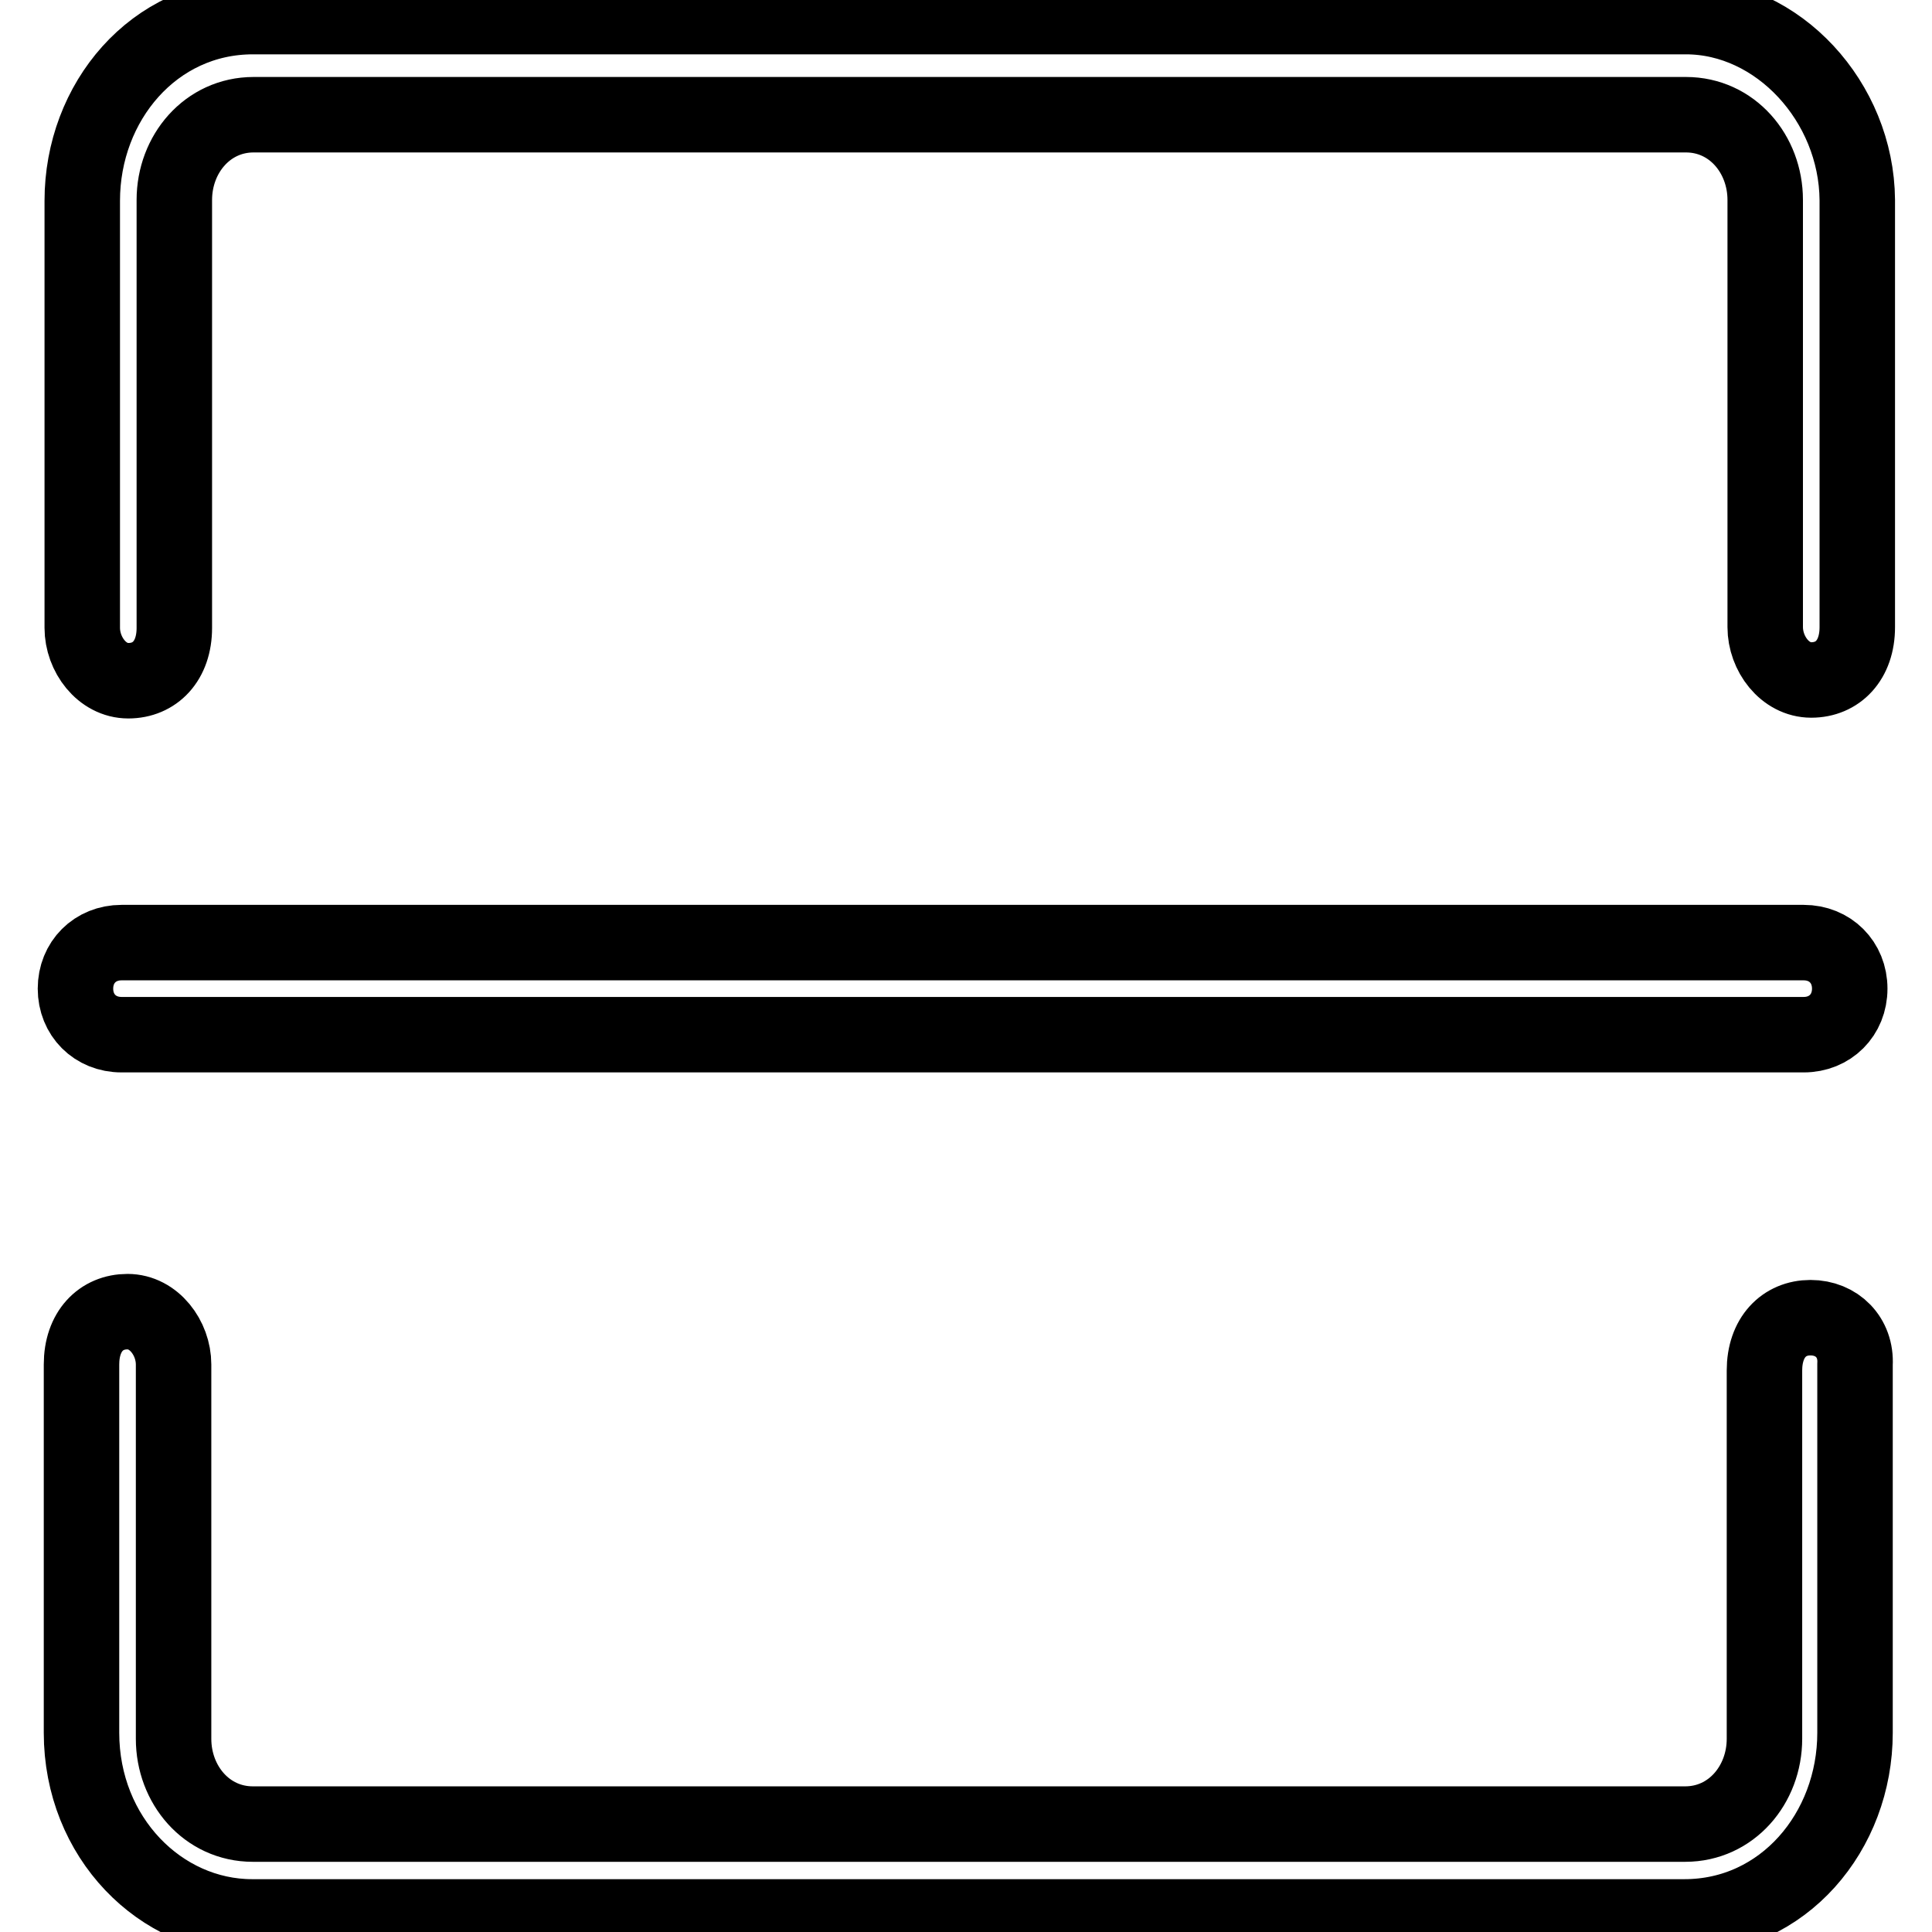
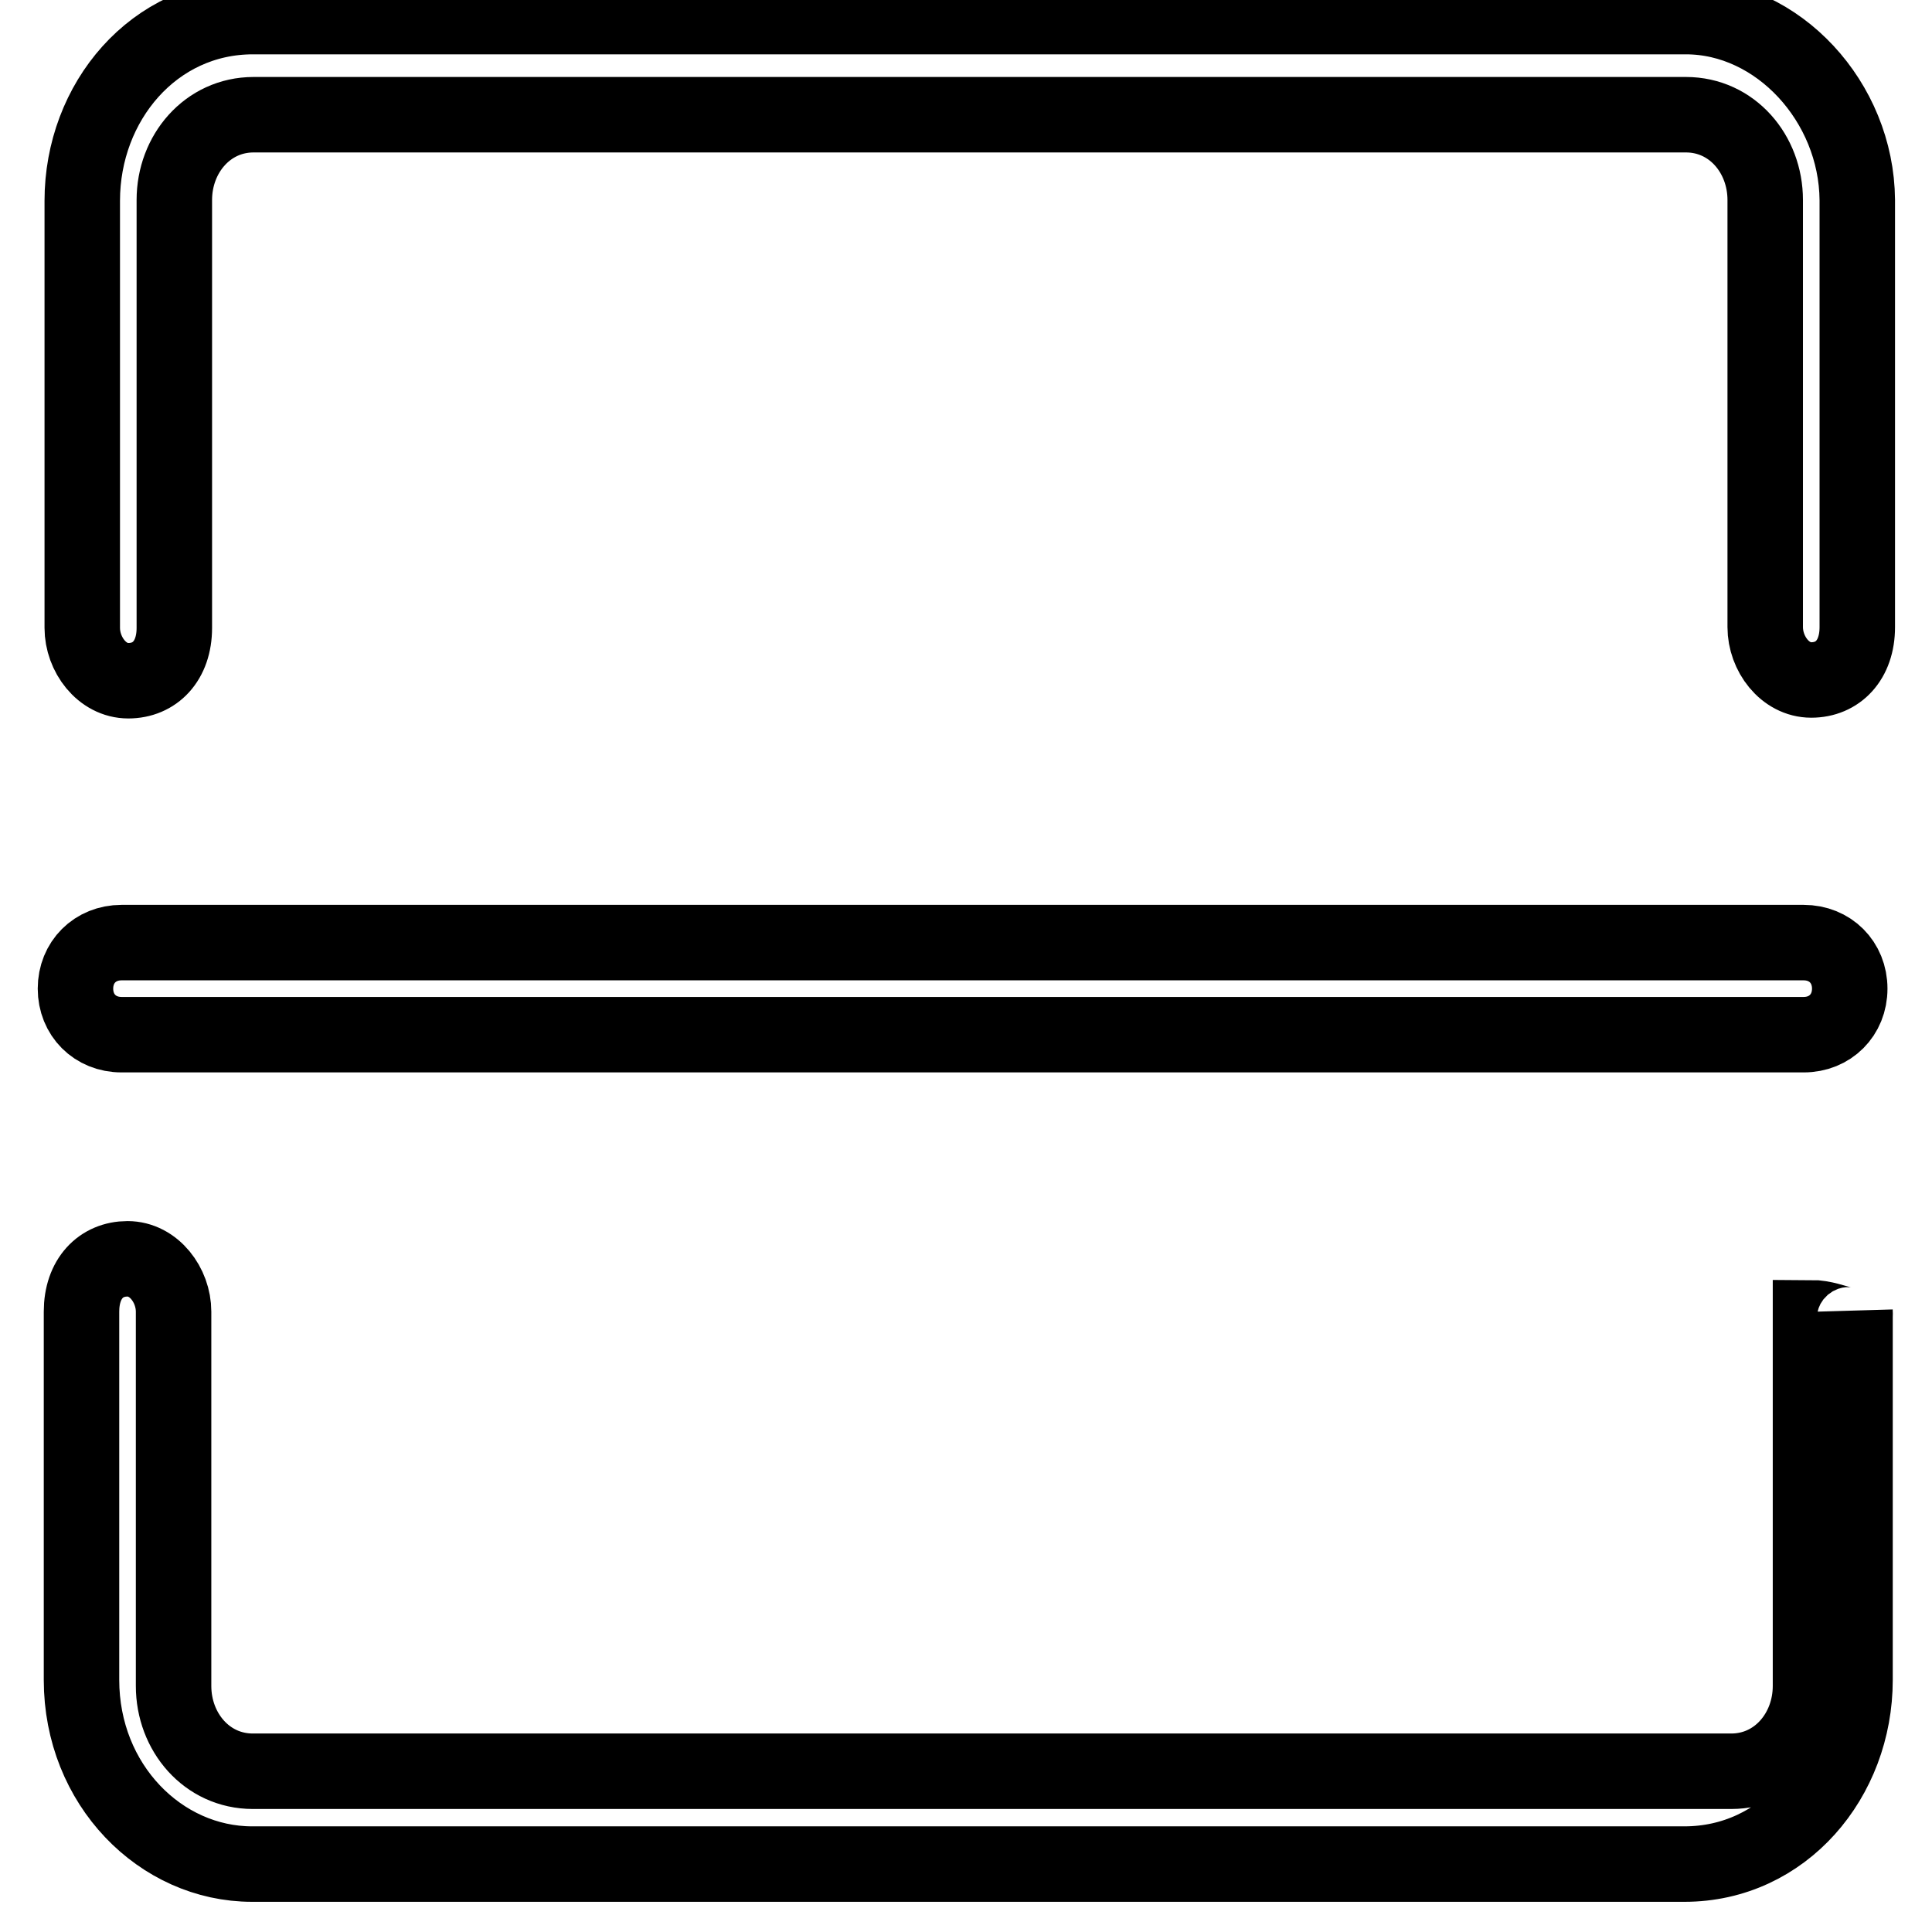
<svg xmlns="http://www.w3.org/2000/svg" version="1.1" x="0px" y="0px" viewBox="0 0 256 256" enable-background="new 0 0 256 256" xml:space="preserve">
  <g>
-     <path stroke-width="10" fill-opacity="0" stroke="#000000" d="M223.4,2.2H33.5c-13.1,0-22.6,11.3-22.6,24.4v56.6c0,3.5,2.6,7,6.1,7s6.1-2.6,6.1-7V26.5 c0-6.1,4.4-11.3,10.5-11.3h189.8c6.1,0,10.5,5.2,10.5,11.3v56.6c0,3.5,2.6,7,6.1,7s6.1-2.6,6.1-7V26.5 C246,13.5,235.6,2.2,223.4,2.2z M239.9,174.6c-3.5,0-6.1,2.6-6.1,7v48.8c0,6.1-4.4,11.3-10.5,11.3H33.5c-6.1,0-10.5-5.2-10.5-11.3 v-49.6c0-3.5-2.6-7-6.1-7s-6.1,2.6-6.1,7v48.8c0,13.9,10.5,24.4,22.6,24.4h189.8c13.1,0,22.6-11.3,22.6-24.4v-48.8 C246,177.2,243.4,174.6,239.9,174.6z M239,137.1c3.5,0,6.1-2.6,6.1-6.1c0-3.5-2.6-6.1-6.1-6.1H16.1c-3.5,0-6.1,2.6-6.1,6.1 c0,3.5,2.6,6.1,6.1,6.1H239z" />
+     <path stroke-width="10" fill-opacity="0" stroke="#000000" d="M223.4,2.2H33.5c-13.1,0-22.6,11.3-22.6,24.4v56.6c0,3.5,2.6,7,6.1,7s6.1-2.6,6.1-7V26.5 c0-6.1,4.4-11.3,10.5-11.3h189.8c6.1,0,10.5,5.2,10.5,11.3v56.6c0,3.5,2.6,7,6.1,7s6.1-2.6,6.1-7V26.5 C246,13.5,235.6,2.2,223.4,2.2z M239.9,174.6v48.8c0,6.1-4.4,11.3-10.5,11.3H33.5c-6.1,0-10.5-5.2-10.5-11.3 v-49.6c0-3.5-2.6-7-6.1-7s-6.1,2.6-6.1,7v48.8c0,13.9,10.5,24.4,22.6,24.4h189.8c13.1,0,22.6-11.3,22.6-24.4v-48.8 C246,177.2,243.4,174.6,239.9,174.6z M239,137.1c3.5,0,6.1-2.6,6.1-6.1c0-3.5-2.6-6.1-6.1-6.1H16.1c-3.5,0-6.1,2.6-6.1,6.1 c0,3.5,2.6,6.1,6.1,6.1H239z" />
  </g>
</svg>